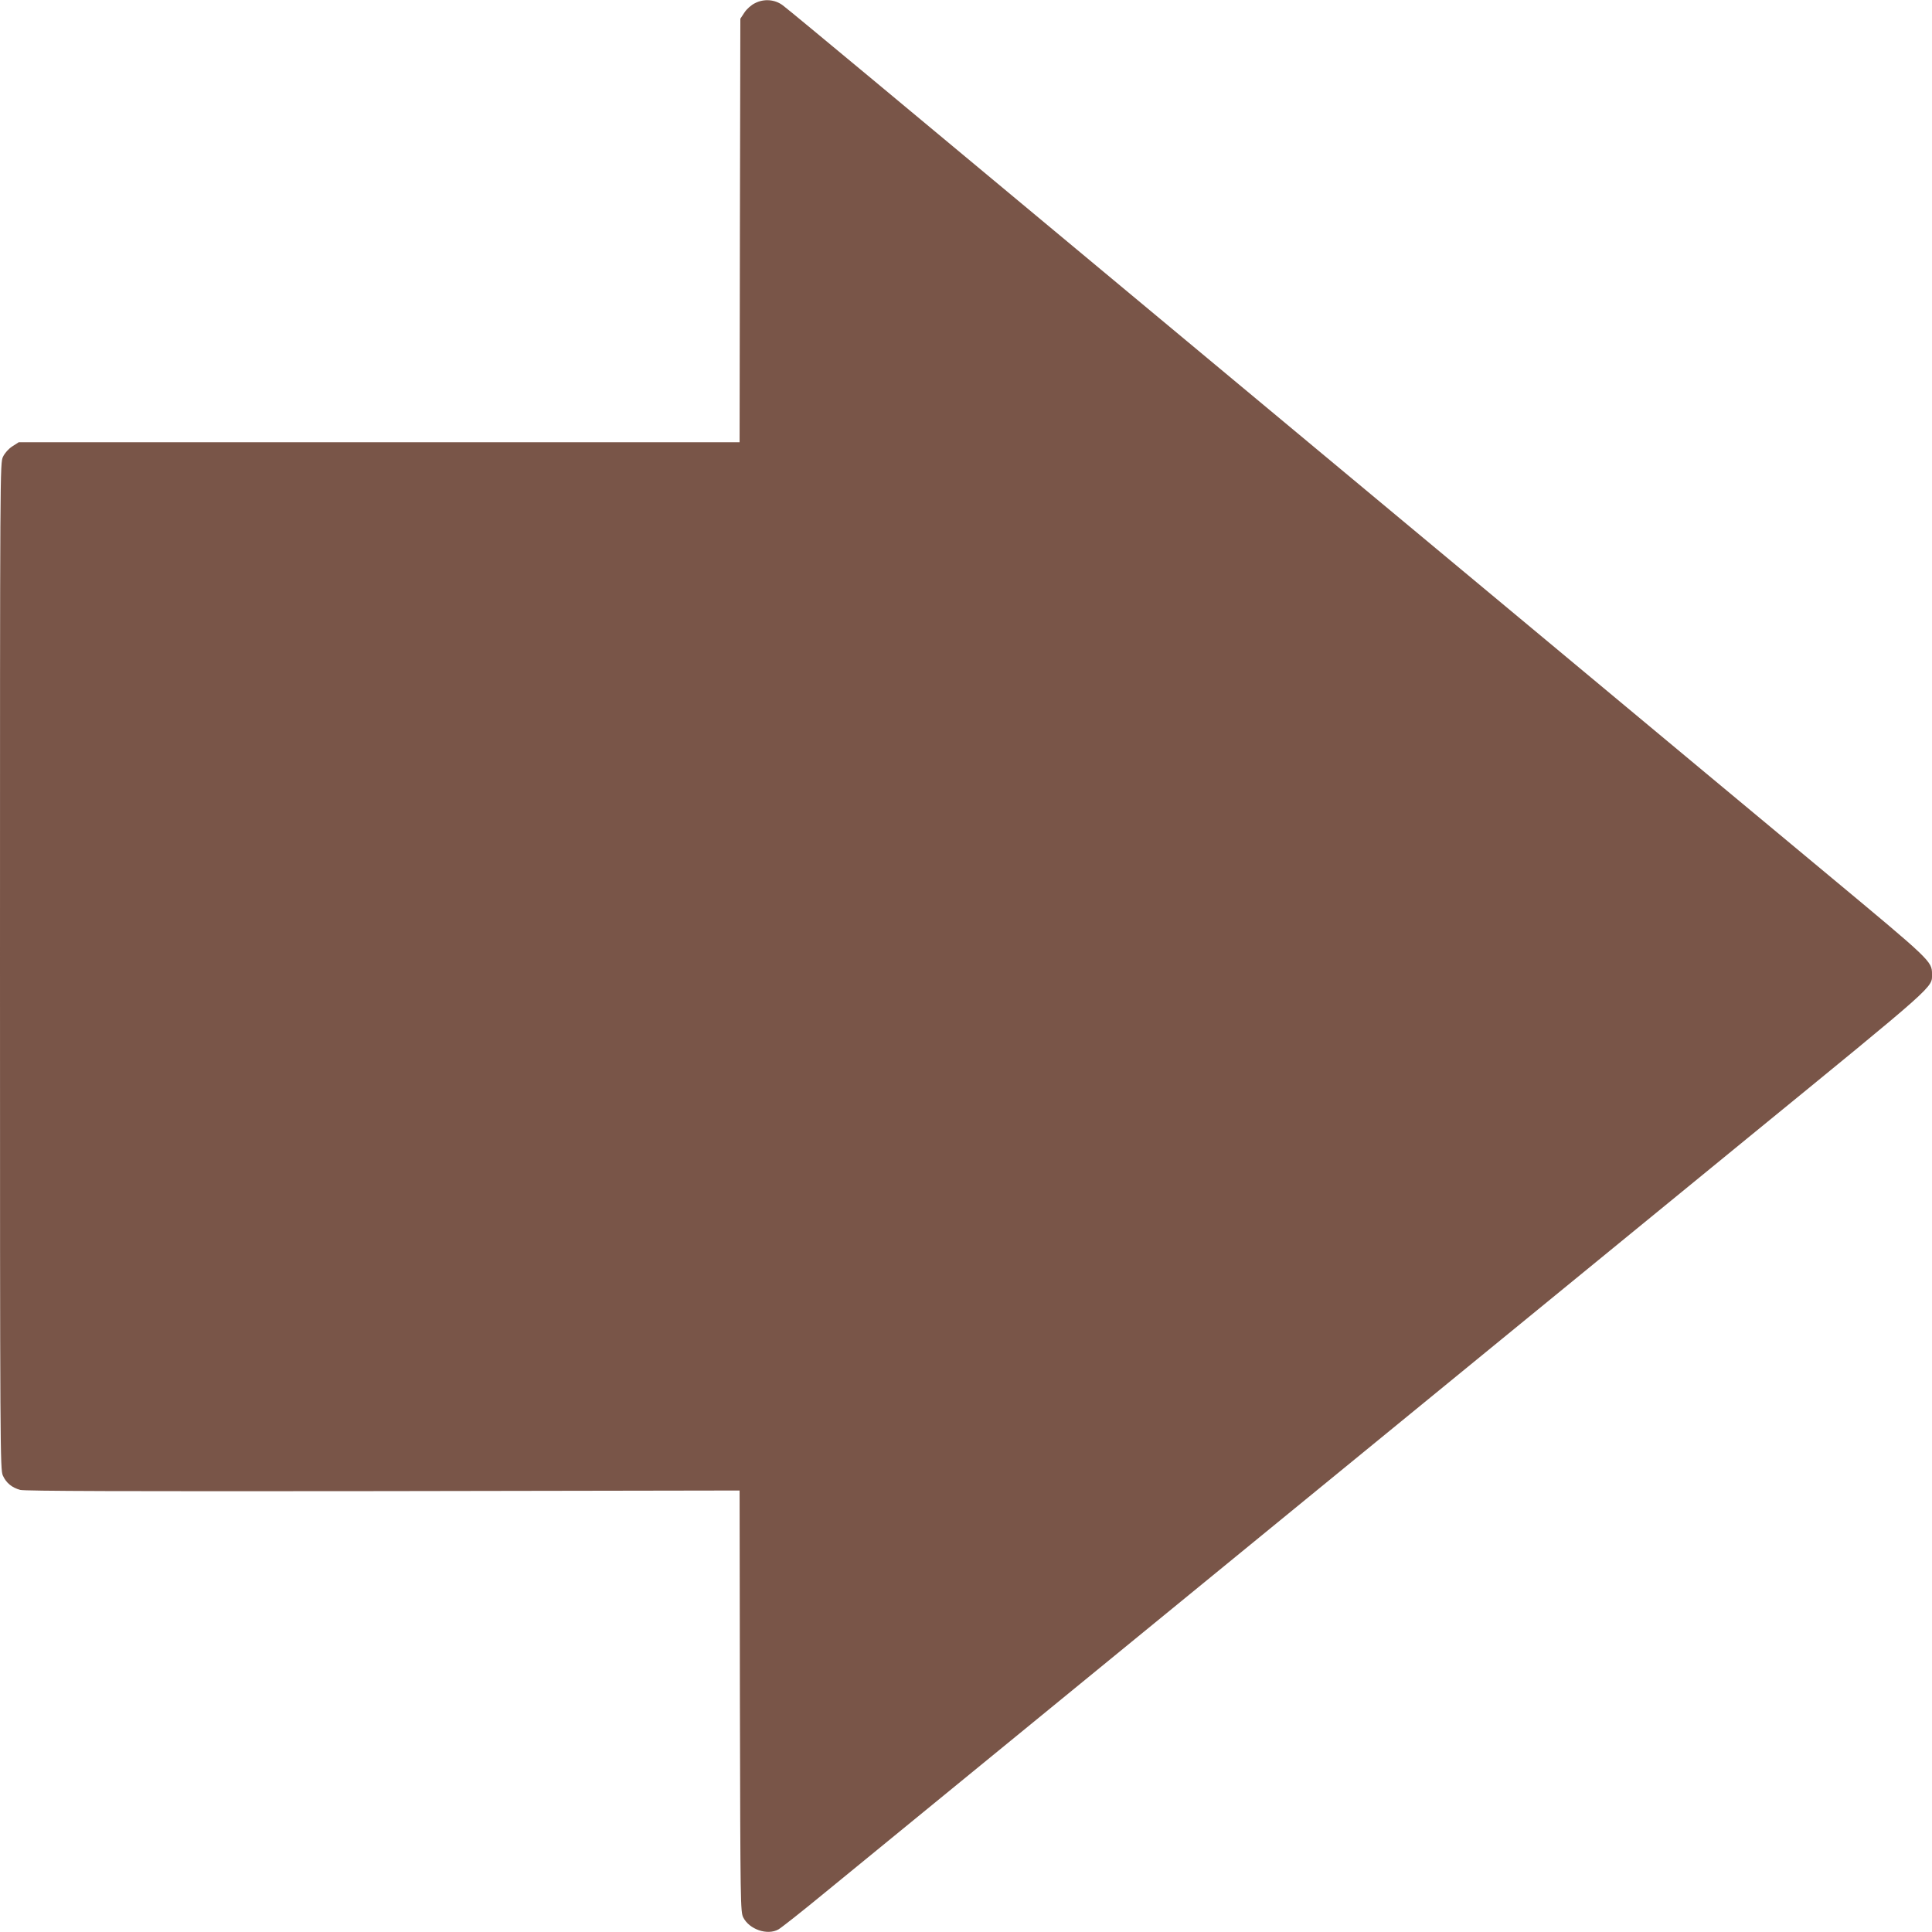
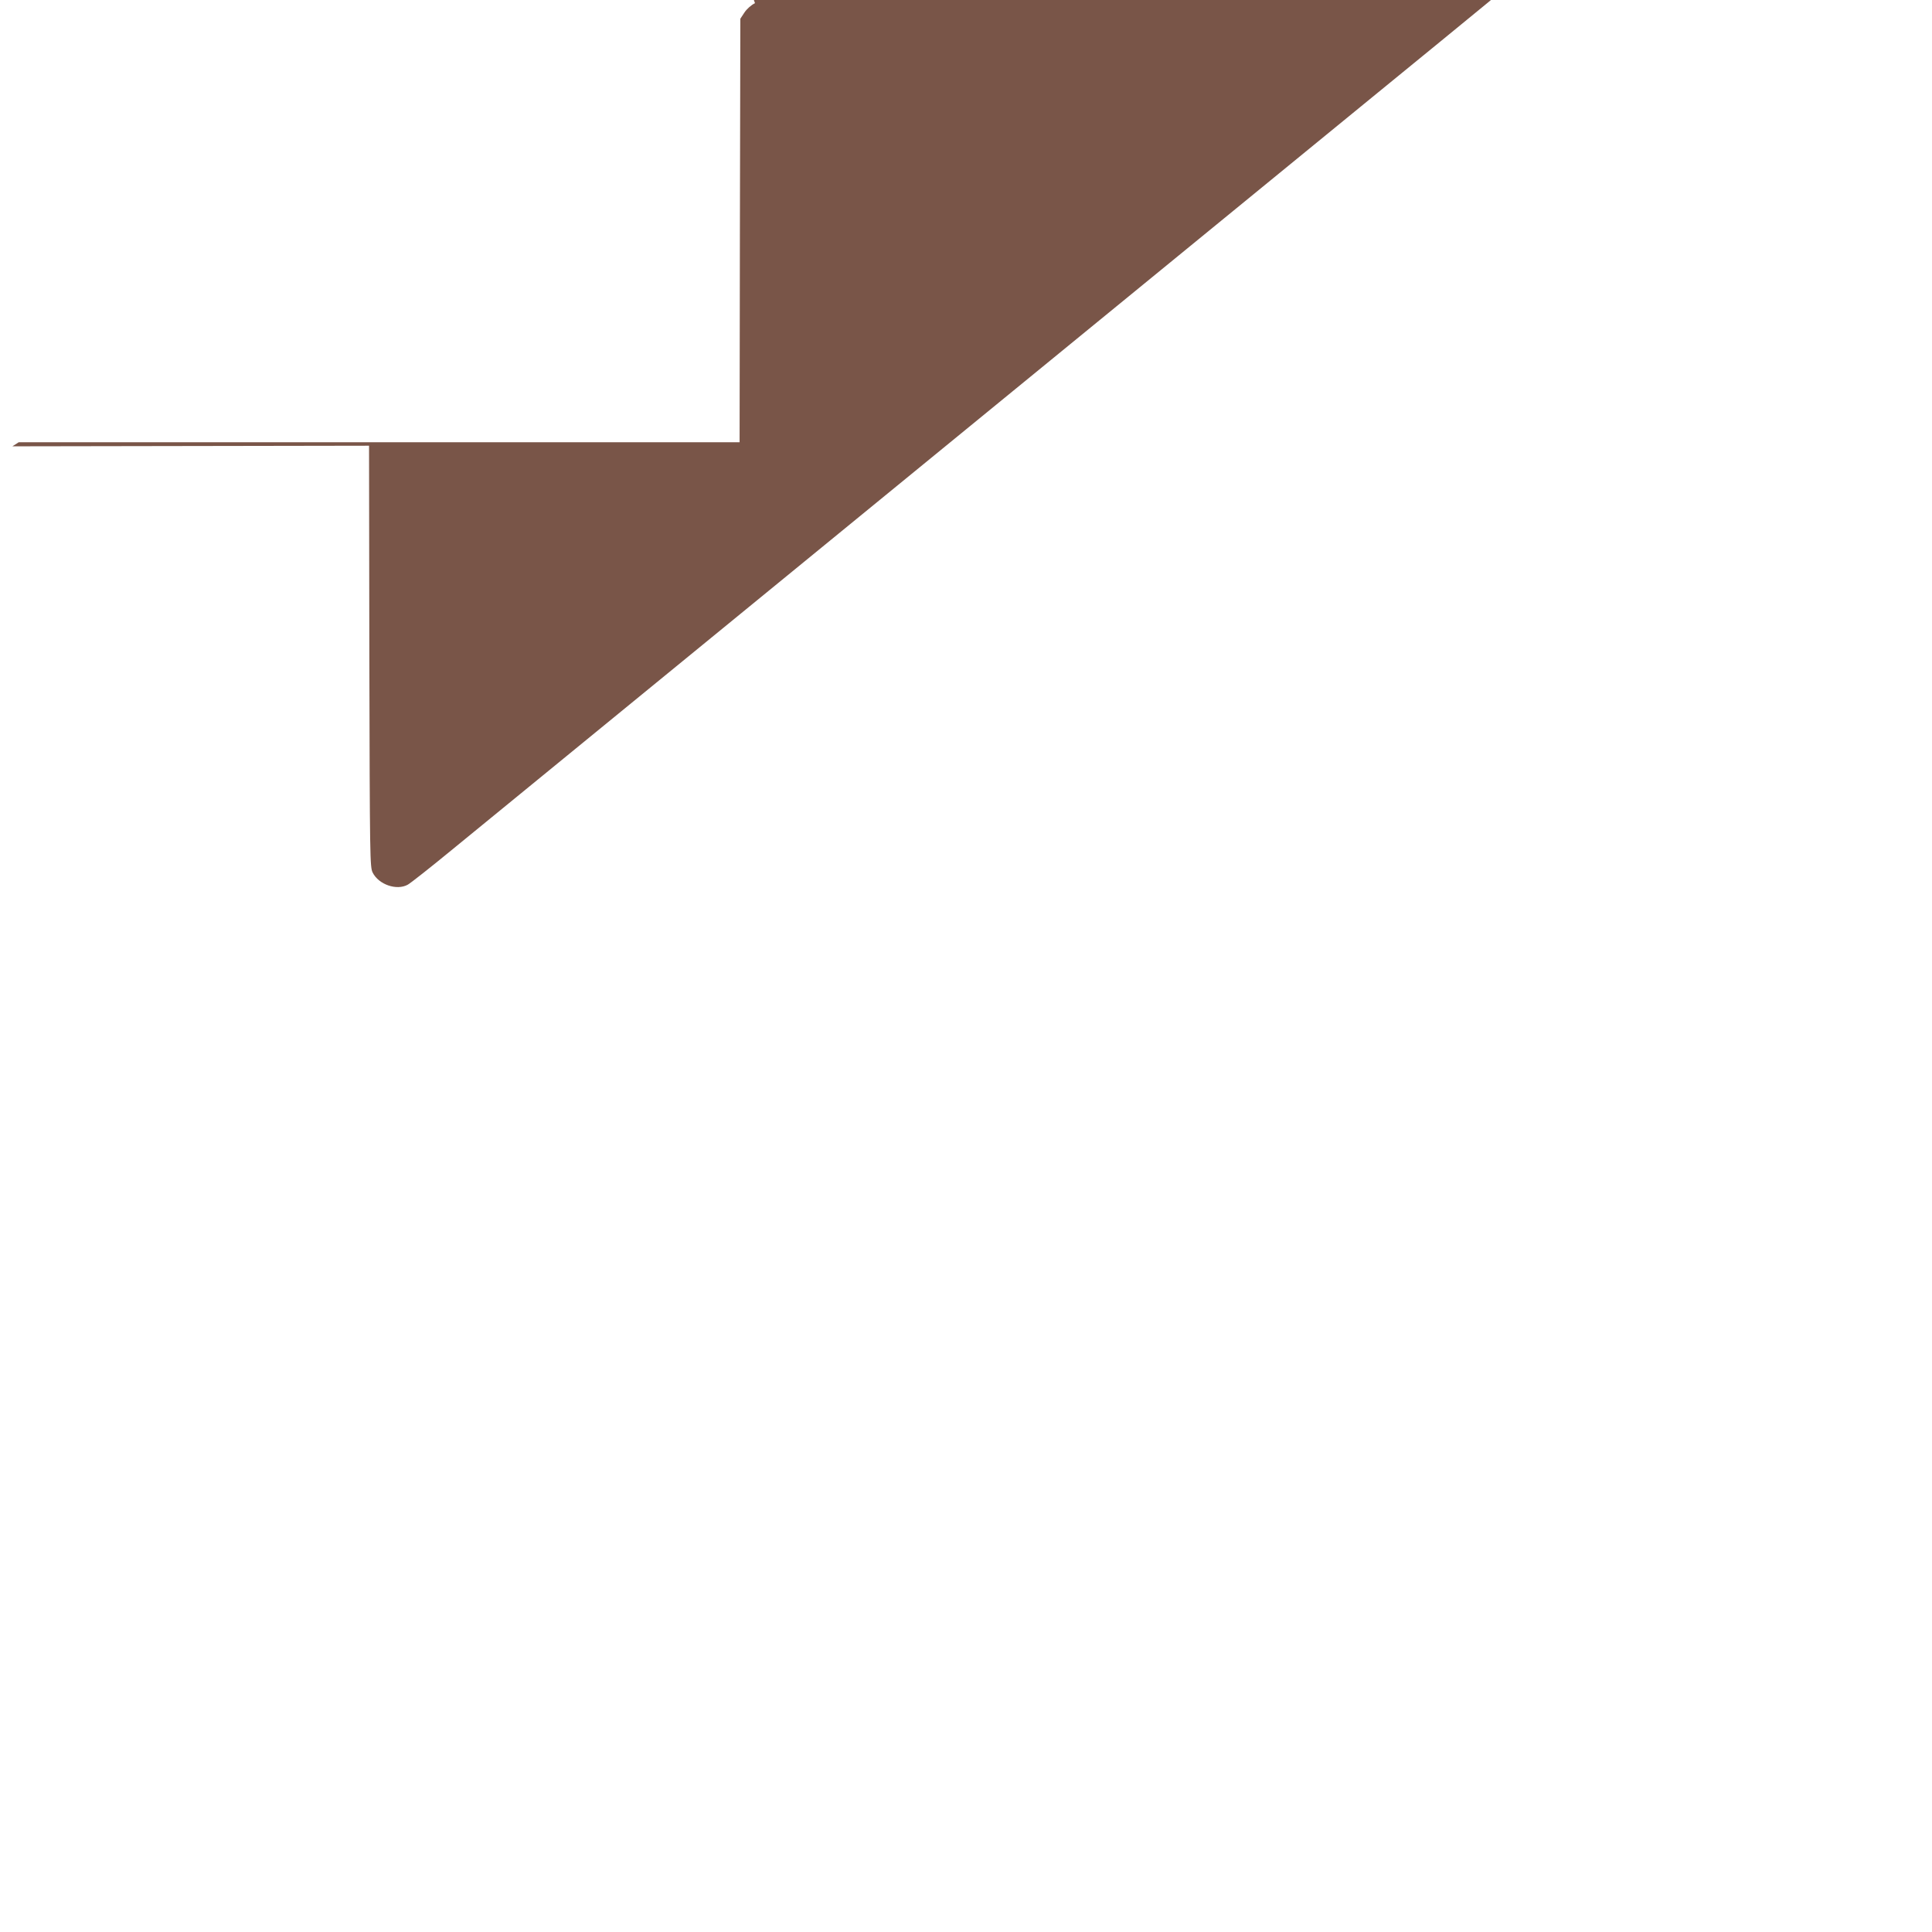
<svg xmlns="http://www.w3.org/2000/svg" version="1.0" width="1280pt" height="1280pt" viewBox="0 0 1280 1280" preserveAspectRatio="xMidYMid meet">
  <g transform="translate(0,1280) scale(0.1,-0.1)" fill="#795548" stroke="none">
-     <path d="M5002 12779 c-25 -12 -55 -39 -70 -62 l-27 -41 -3 -1403 -2 -1403 -2388 0 -2388 0 -42 -27 c-26 -17 -50 -44 -62 -69 -20 -40 -20 -76 -20 -3375 0 -3224 1 -3335 19 -3375 22 -49 60 -80 115 -95 30 -8 691 -10 2403 -8 l2363 4 2 -1395 c3 -1349 4 -1396 22 -1433 40 -80 160 -121 233 -80 18 10 149 113 290 229 524 429 4987 4078 6130 5013 1267 1035 1223 996 1223 1088 0 84 -7 90 -685 654 -352 293 -1187 987 -1855 1544 -3409 2838 -3958 3295 -4475 3725 -308 256 -577 479 -598 494 -52 40 -125 46 -185 15z" />
+     <path d="M5002 12779 c-25 -12 -55 -39 -70 -62 l-27 -41 -3 -1403 -2 -1403 -2388 0 -2388 0 -42 -27 l2363 4 2 -1395 c3 -1349 4 -1396 22 -1433 40 -80 160 -121 233 -80 18 10 149 113 290 229 524 429 4987 4078 6130 5013 1267 1035 1223 996 1223 1088 0 84 -7 90 -685 654 -352 293 -1187 987 -1855 1544 -3409 2838 -3958 3295 -4475 3725 -308 256 -577 479 -598 494 -52 40 -125 46 -185 15z" />
  </g>
</svg>